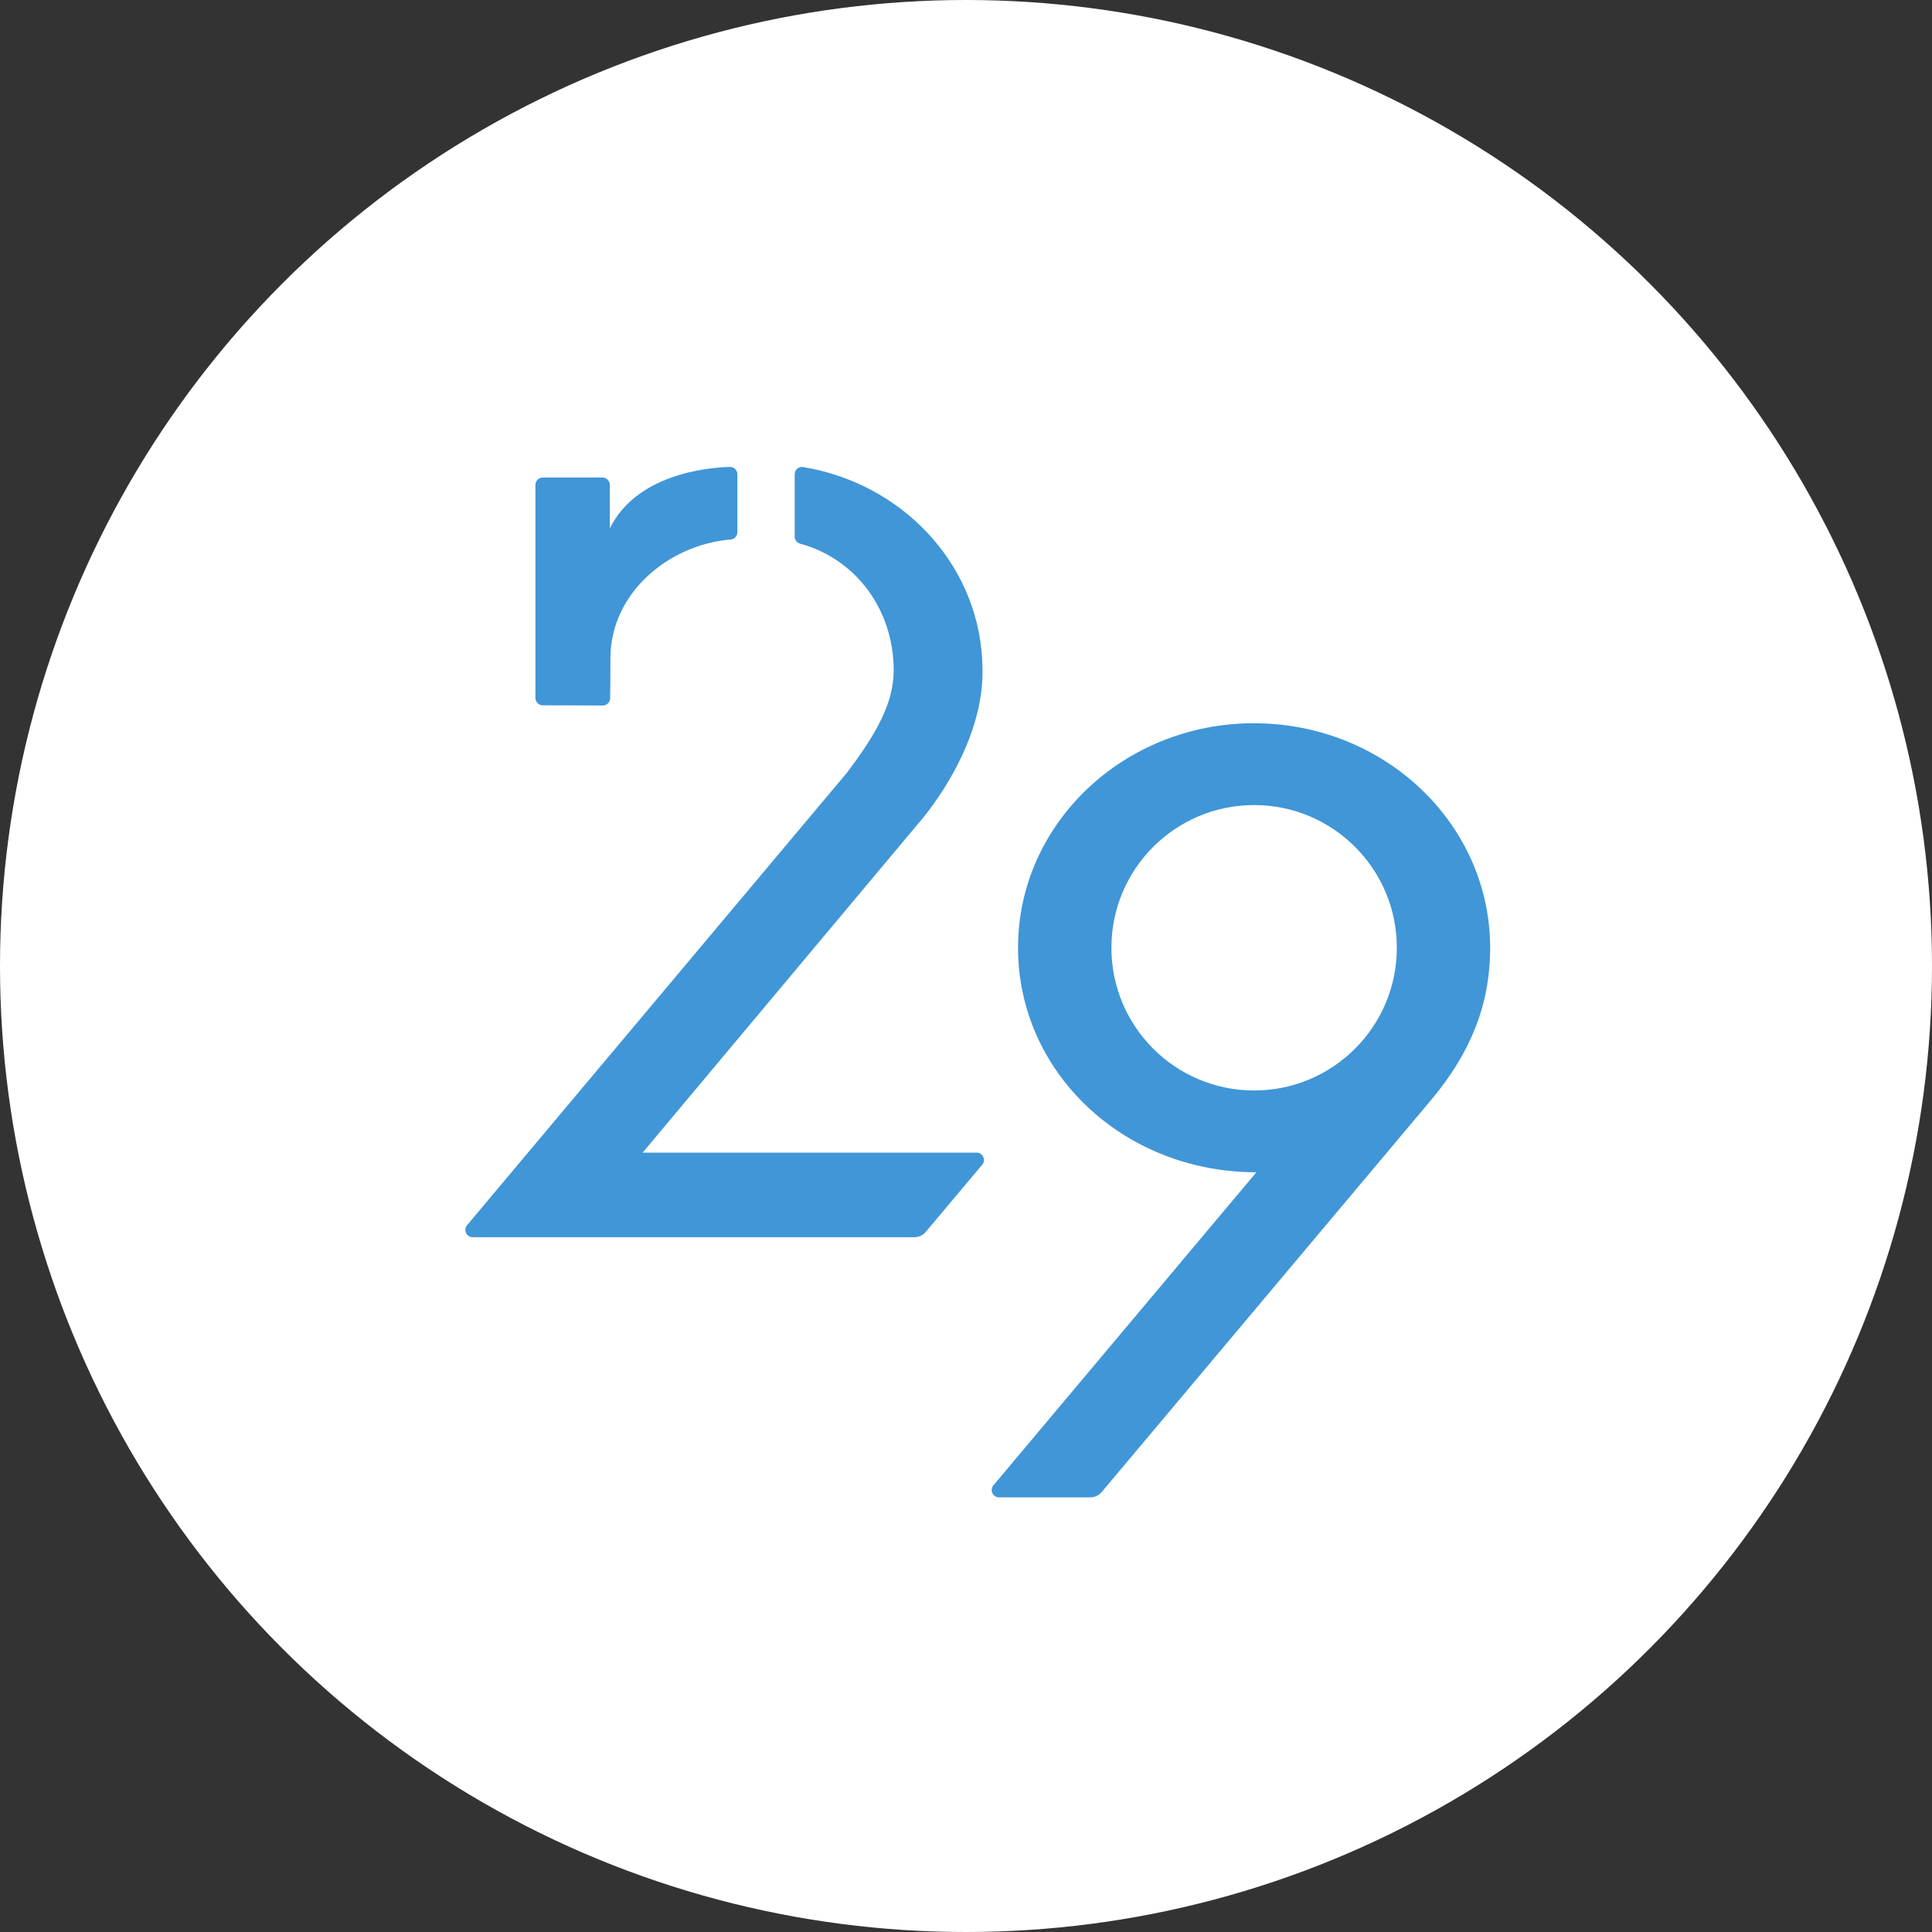
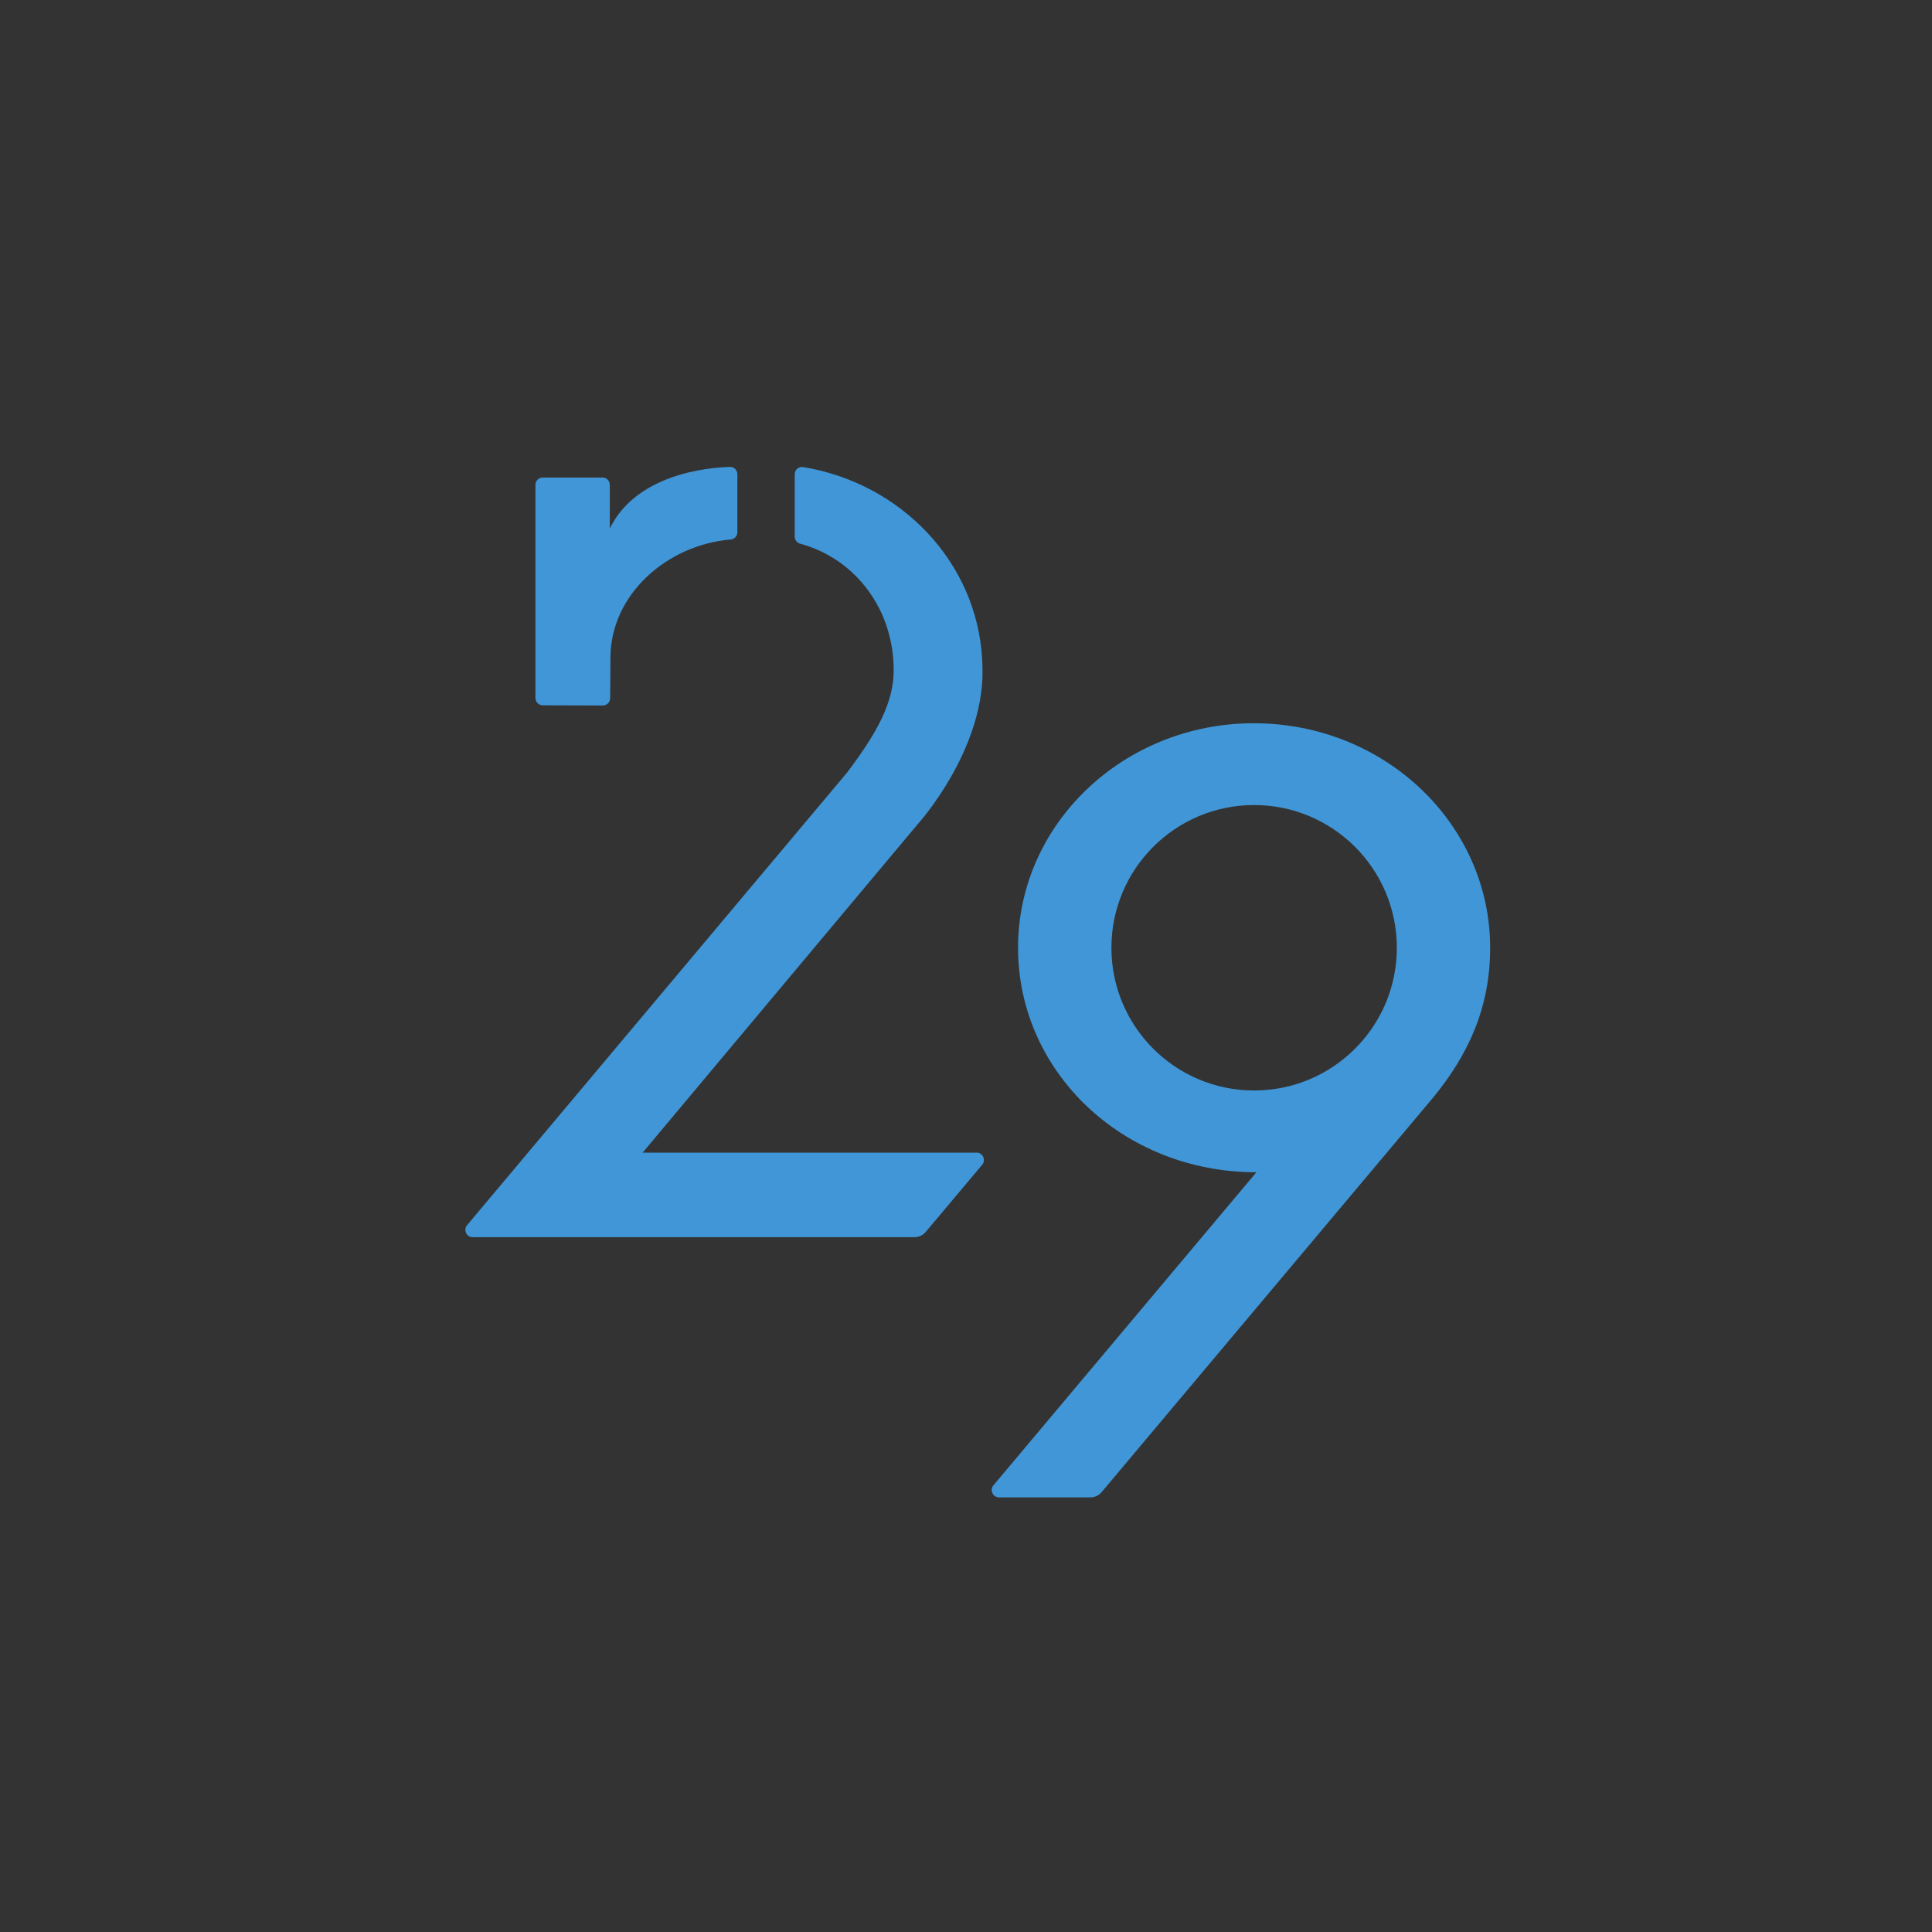
<svg xmlns="http://www.w3.org/2000/svg" id="Layer_1" version="1.1" width="30" height="30" viewBox="0 0 30 30">
  <rect x="0" y="0" width="30" height="30" fill="#333333" stroke="none" />
  <defs>
    <style>
      .st0 {
        fill: #fff;
      }

      .st1 {
        fill: #4096d7;
      }
    </style>
  </defs>
  <g id="Group_6">
-     <circle id="Ellipse_1" class="st0" cx="15" cy="15" r="15" />
-   </g>
+     </g>
  <g>
    <path class="st1" d="M8.429,10.952l.931.003c.062 0.0.113-.049.114-.111.002-.121.005-.337.005-.628,0-.985.878-1.756,1.869-1.839.058-.005.102-.055.102-.113v-.9c0-.064-.052-.116-.117-.114-.358.011-1.445.115-1.86.948-.002-.001-.002-0-.004-.001v-.668c0-.063-.051-.114-.114-.114h-.927c-.063,0-.114.051-.114.114v3.309c0,.063.051.113.113.114h0Z" />
    <path class="st1" d="M15.165,17.898h-5.186l4.286-5.118s.992-1.101.992-2.35c0-.006-.003-.147-.006-.194-.083-1.504-1.255-2.732-2.781-2.984-.068-.011-.13.043-.13.113v.968c0,.052.036.096.086.11.864.235,1.451,1.025,1.451,1.964,0,.493-.248.961-.726,1.592l-5.898,7.025c-.063.074-.01.187.087.187h6.86c.067,0,.131-.03.174-.081l.878-1.045c.008-.009.014-.019.018-.029.03-.071-.021-.158-.105-.158h0Z" />
    <path class="st1" d="M19.474,11.23c-2.025,0-3.666,1.561-3.666,3.487s1.629,3.486,3.701,3.486l-4.083,4.861c-.062.074-.009.187.087.187h1.419c.067,0,.131-.03.174-.081l5.146-6.125c.546-.665.887-1.395.887-2.327,0-1.928-1.644-3.487-3.666-3.487h0ZM19.474,16.933c-1.224,0-2.216-.992-2.216-2.216s.992-2.216,2.216-2.216,2.216.992,2.216,2.216-.992,2.216-2.216,2.216Z" />
  </g>
</svg>